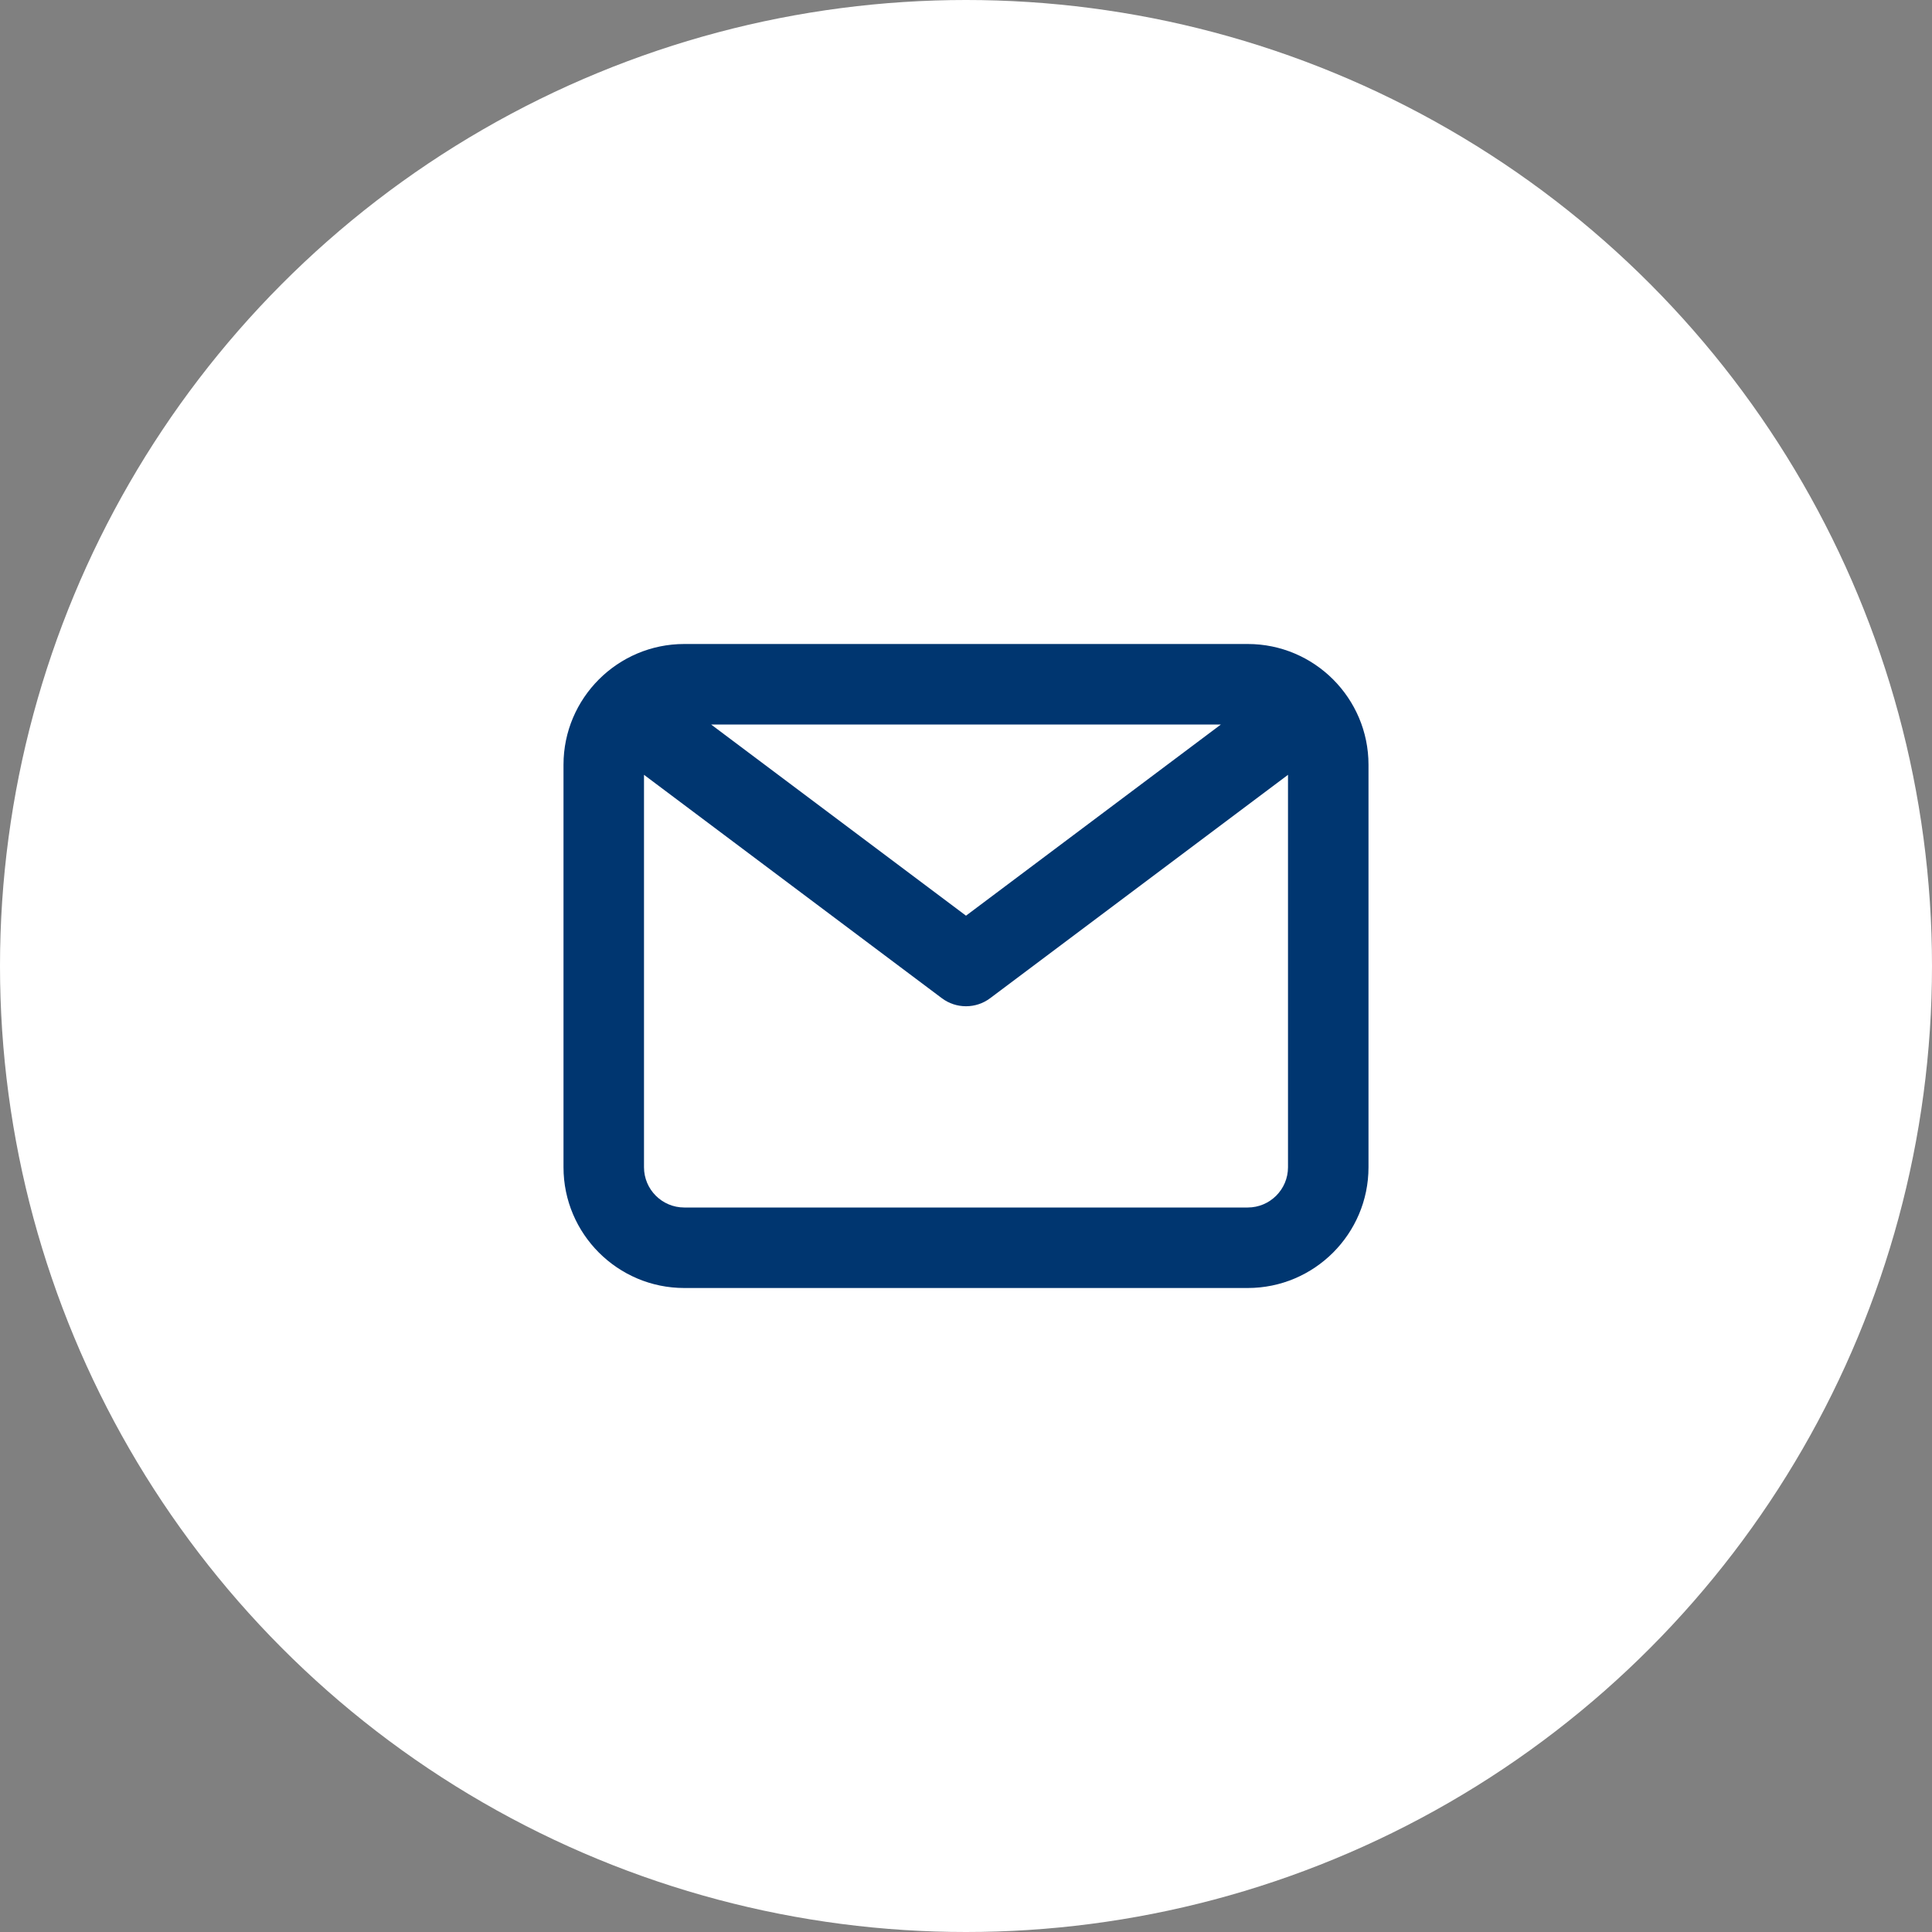
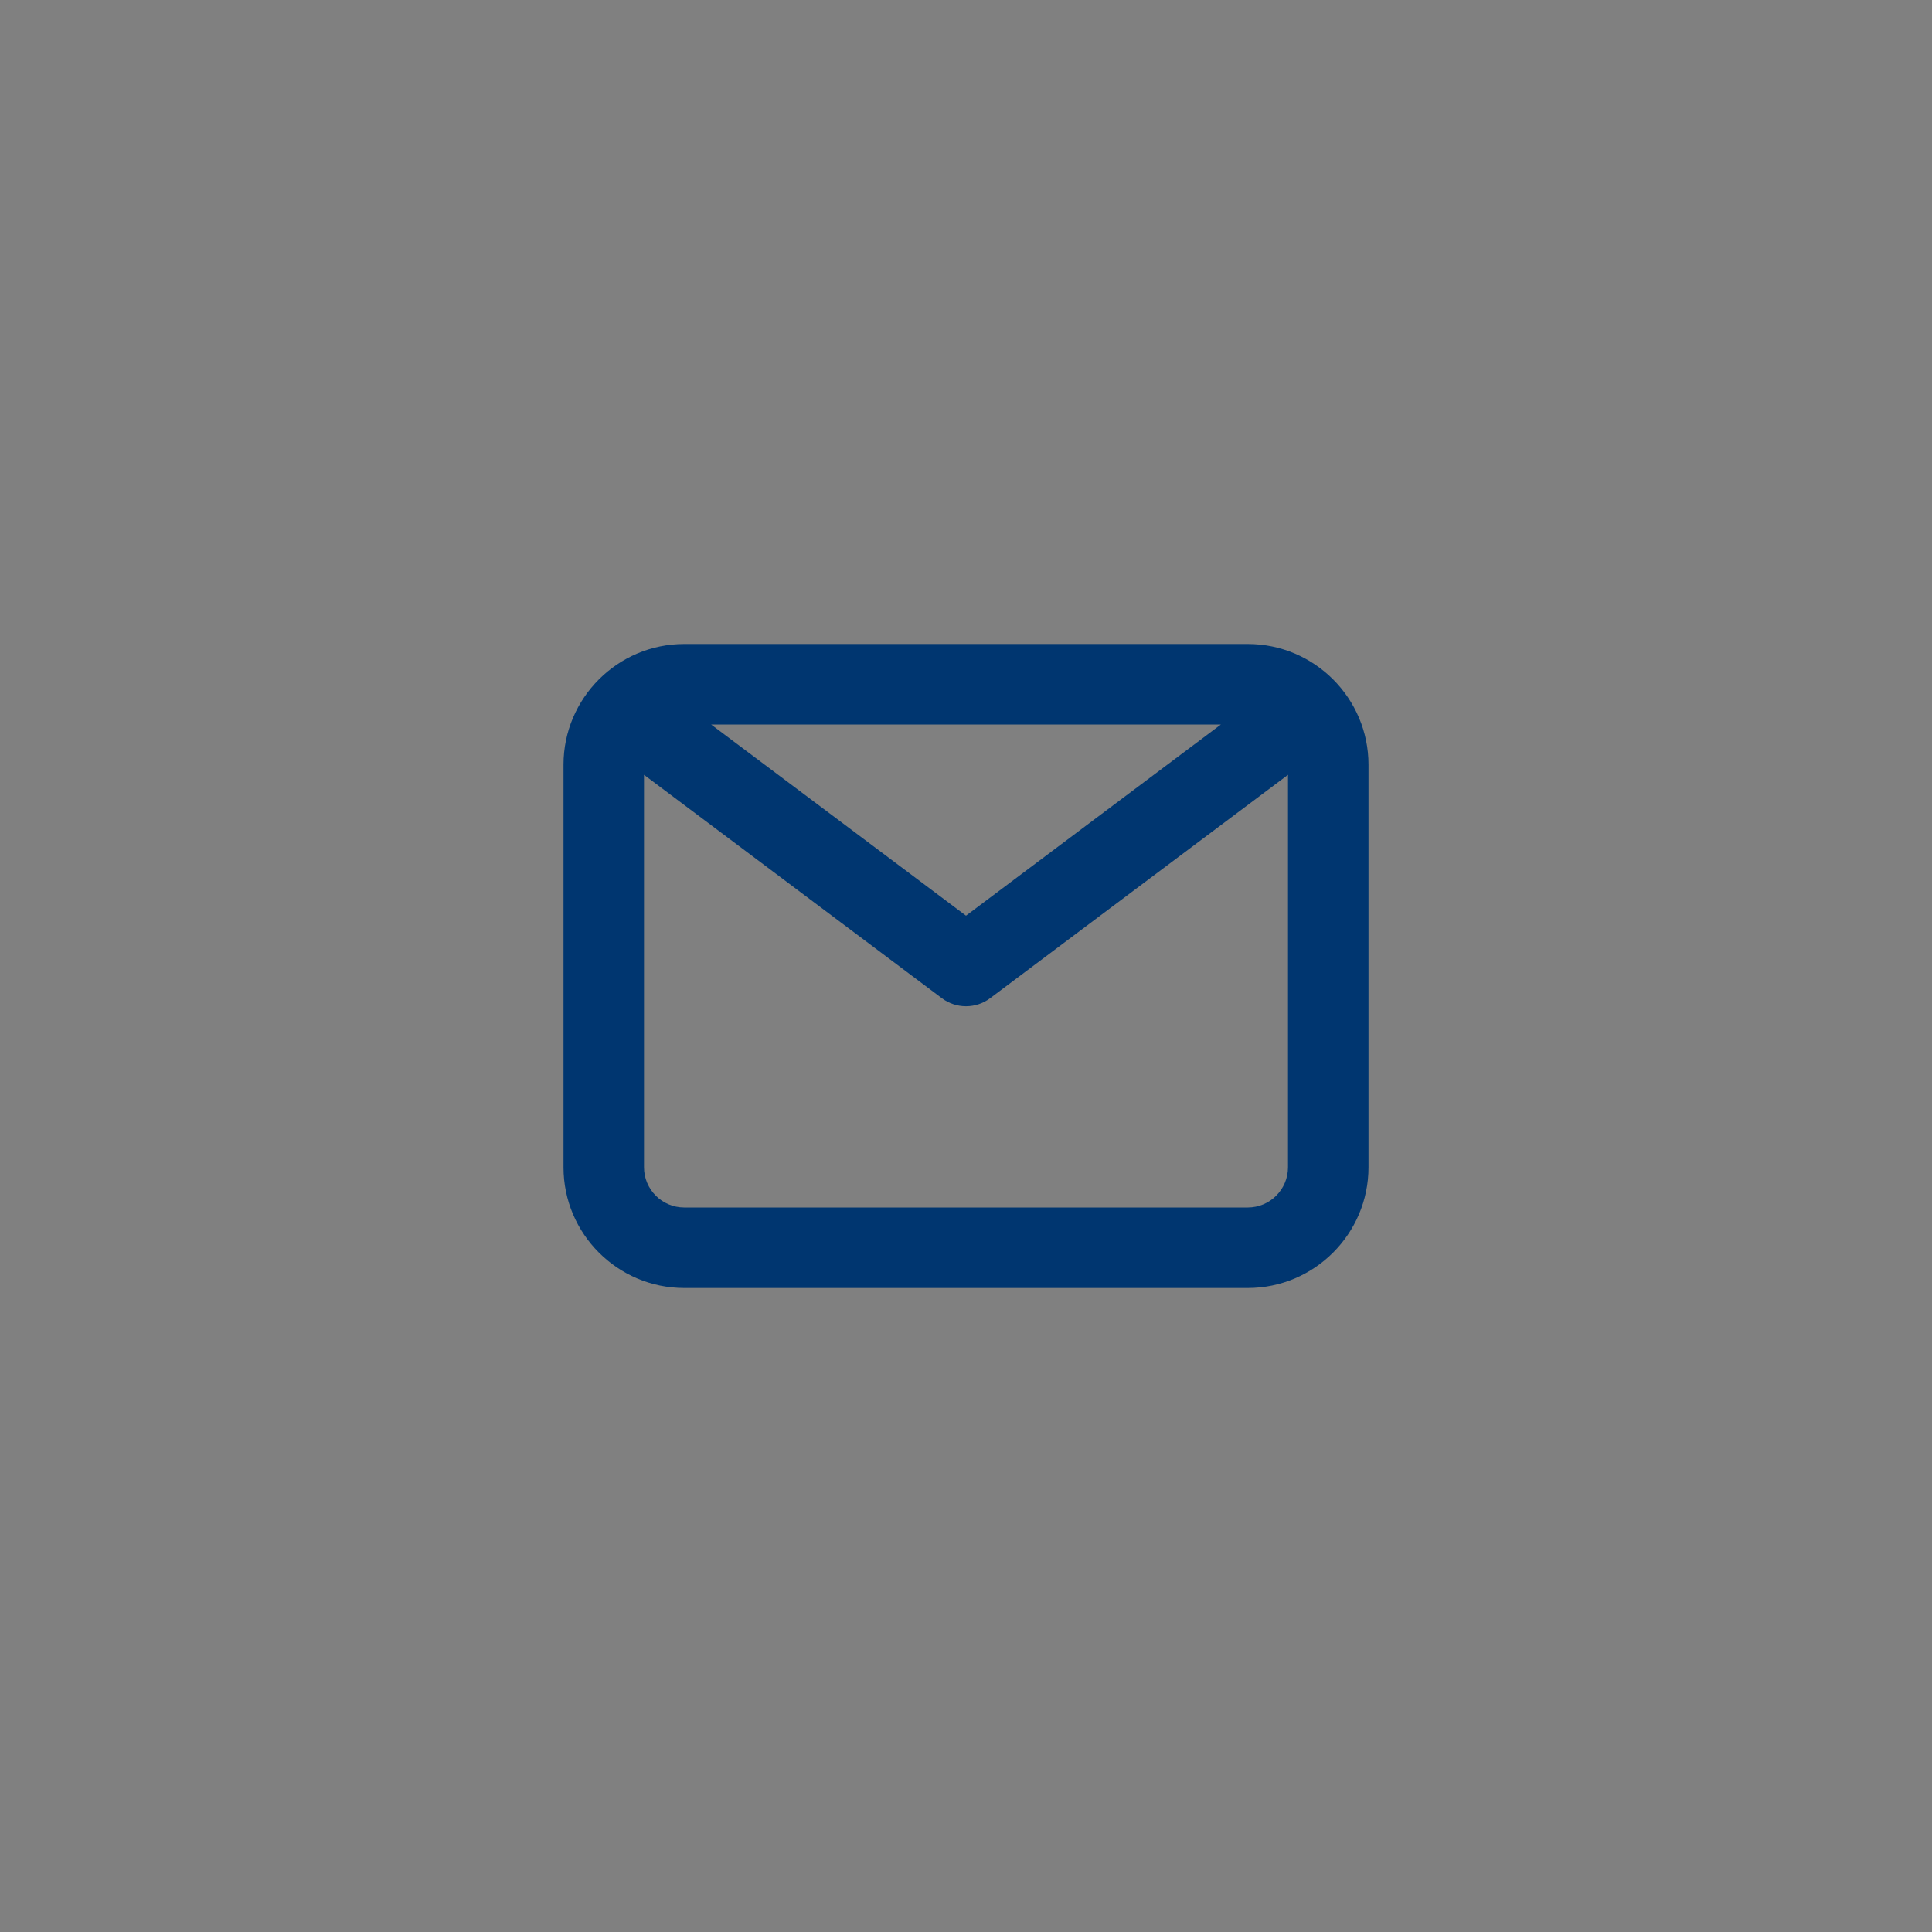
<svg xmlns="http://www.w3.org/2000/svg" width="48" height="48" viewBox="0 0 48 48" fill="none">
  <rect x="0" y="0" width="48" height="48" fill="#808080" stroke="none" />
-   <circle cx="24" cy="24" r="24" fill="white" />
  <path fill-rule="evenodd" clip-rule="evenodd" d="M17 16H31C32.654 16 34 17.346 34 19V29C34 30.654 32.654 32 31 32H17C15.346 32 14 30.654 14 29V19C14 17.346 15.346 16 17 16ZM30.333 18L24 22.75L17.667 18H30.333ZM17 30C16.449 30 16 29.552 16 29V19.25L23.4 24.8C23.578 24.934 23.789 25 24 25C24.211 25 24.422 24.934 24.6 24.8L32 19.25V29C32 29.552 31.551 30 31 30H17Z" fill="#003670" />
  <mask id="mask0" mask-type="alpha" maskUnits="userSpaceOnUse" x="14" y="16" width="20" height="16">
    <path fill-rule="evenodd" clip-rule="evenodd" d="M17 16H31C32.654 16 34 17.346 34 19V29C34 30.654 32.654 32 31 32H17C15.346 32 14 30.654 14 29V19C14 17.346 15.346 16 17 16ZM30.333 18L24 22.75L17.667 18H30.333ZM17 30C16.449 30 16 29.552 16 29V19.25L23.4 24.8C23.578 24.934 23.789 25 24 25C24.211 25 24.422 24.934 24.6 24.8L32 19.25V29C32 29.552 31.551 30 31 30H17Z" fill="white" />
  </mask>
  <g mask="url(#mask0)">
</g>
</svg>